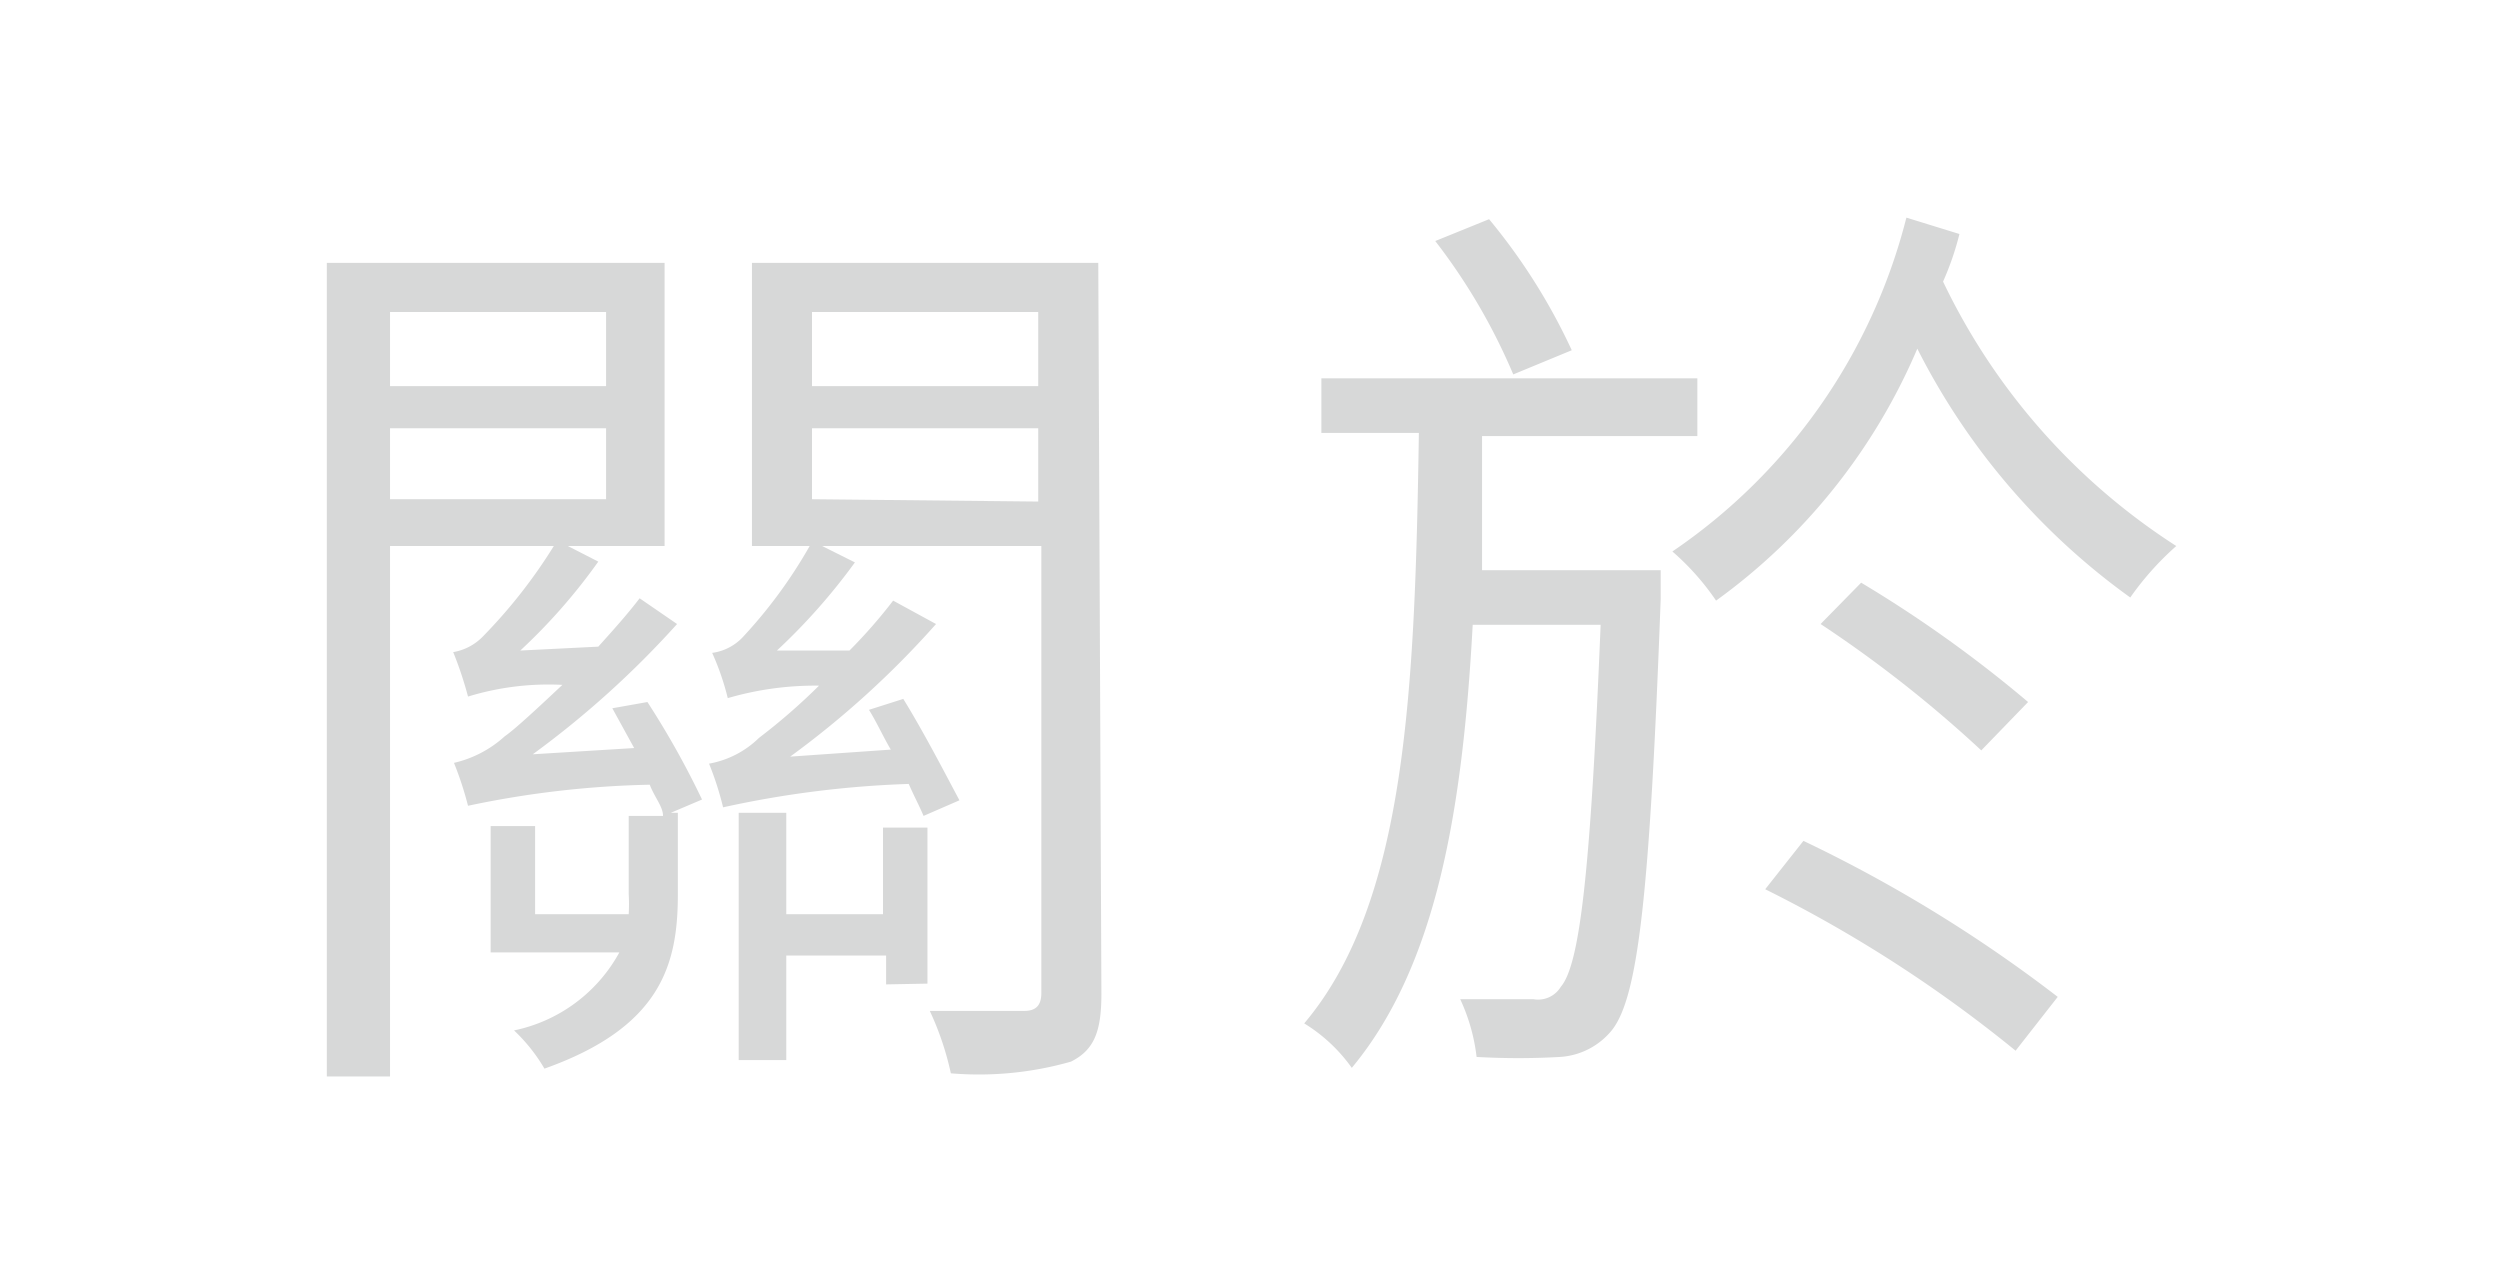
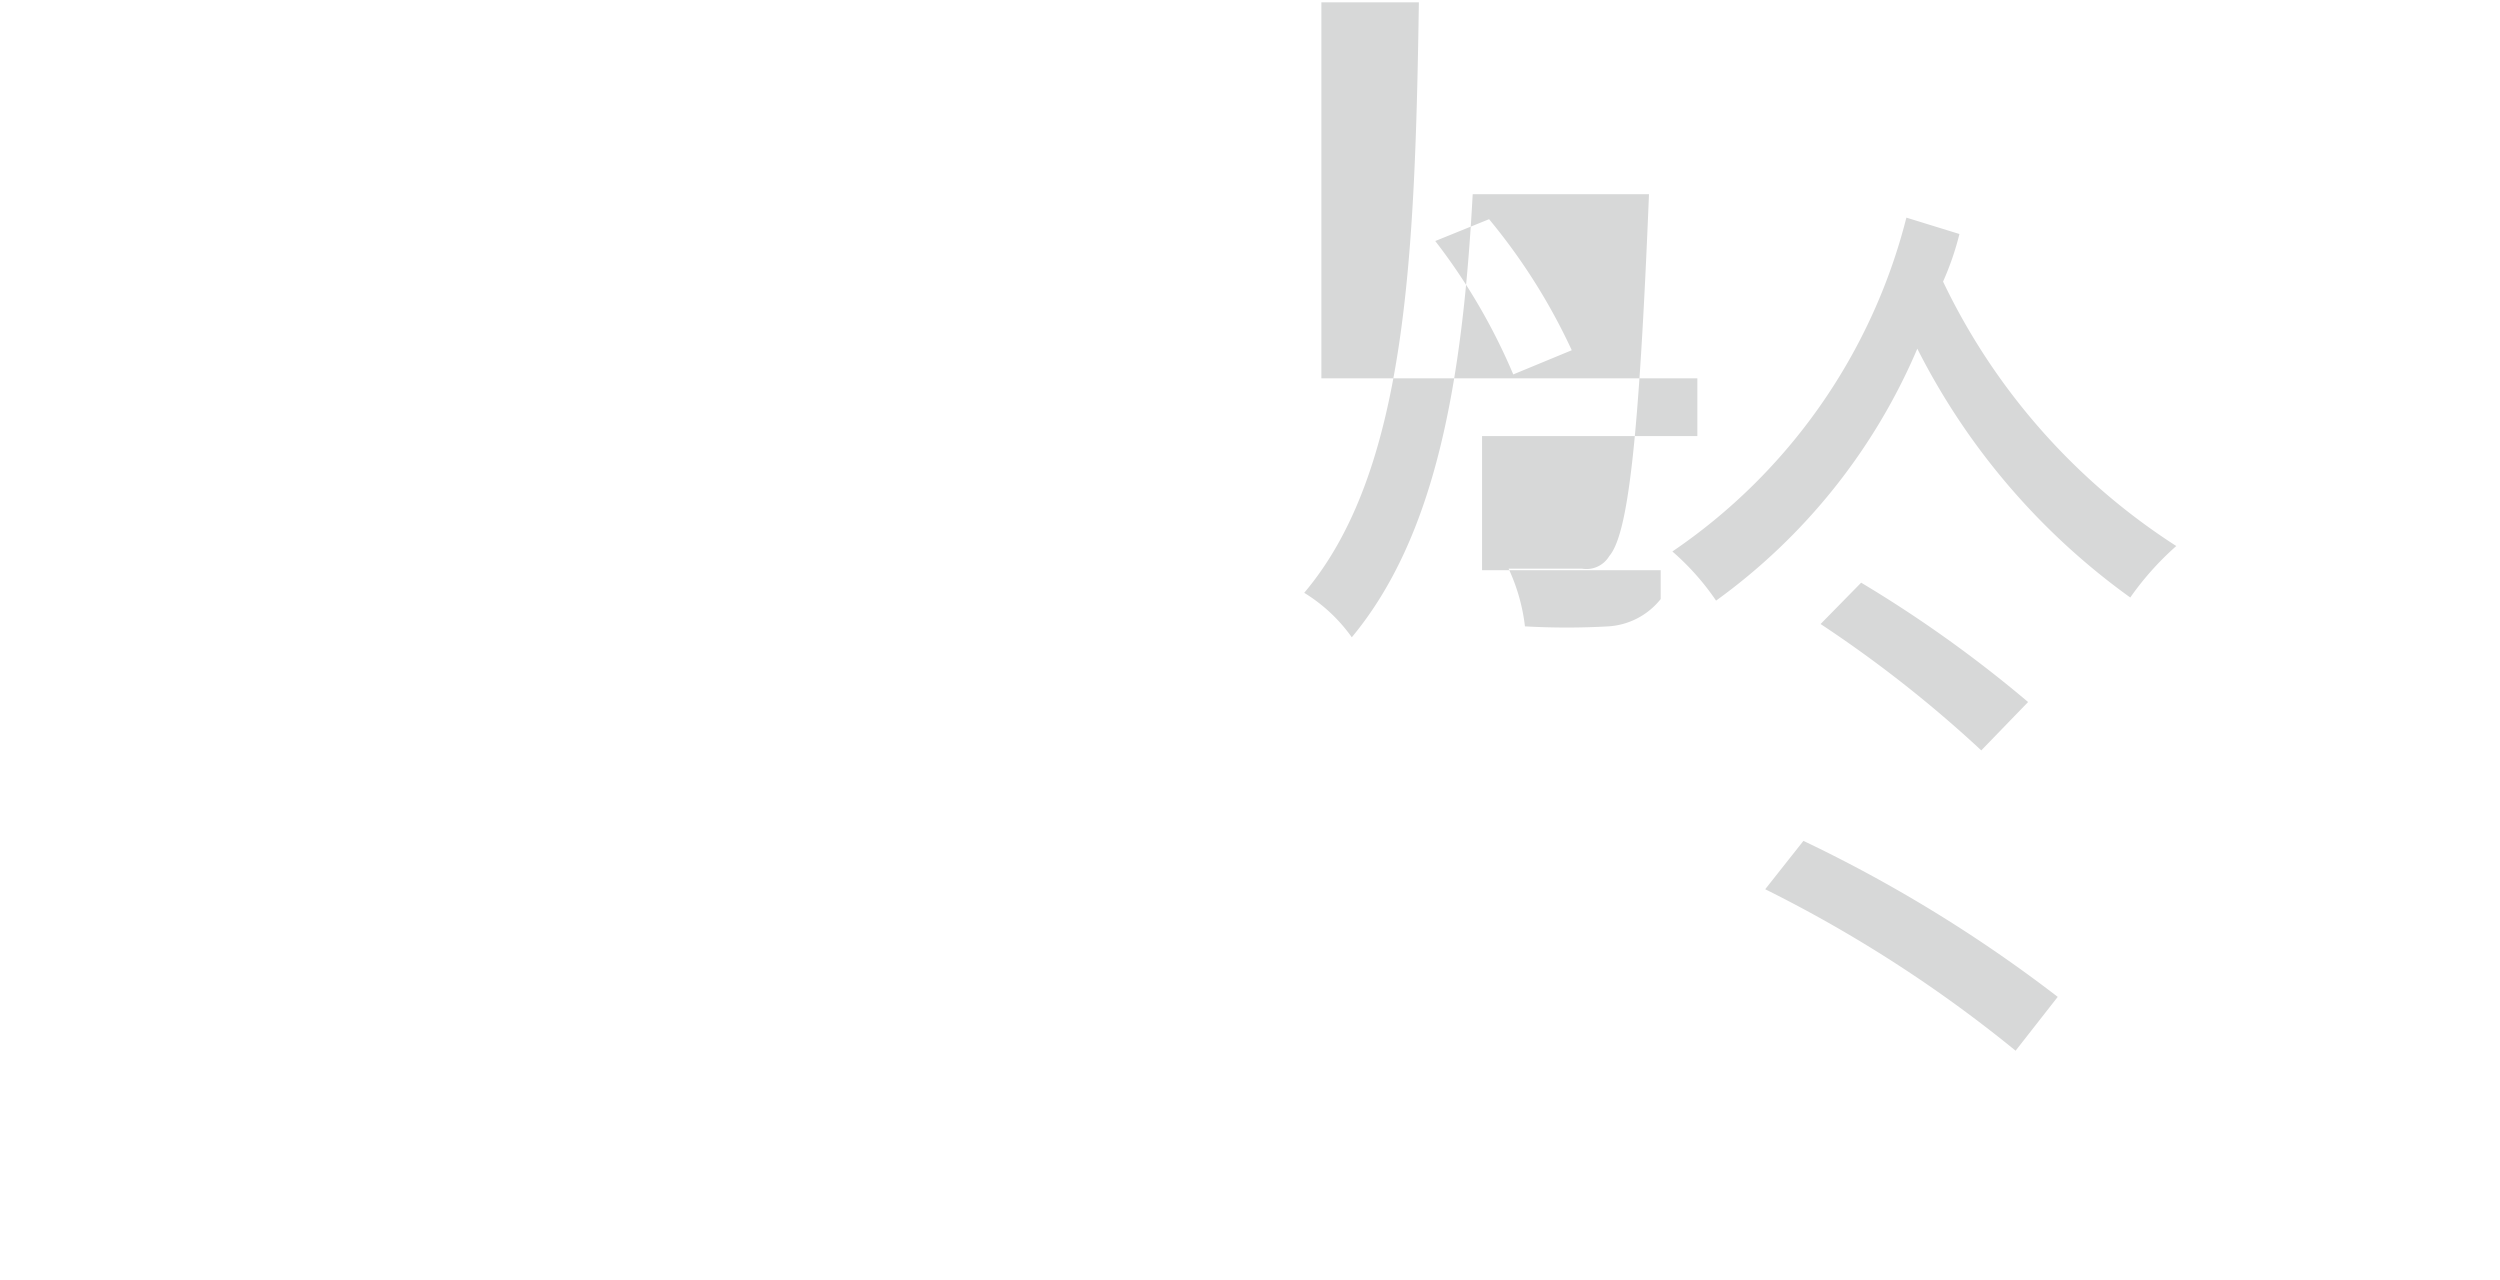
<svg xmlns="http://www.w3.org/2000/svg" id="圖層_1" data-name="圖層 1" viewBox="0 0 32.05 16.41">
  <defs>
    <style>.cls-1{fill:#d7d8d8;}</style>
  </defs>
-   <path class="cls-1" d="M8.3,9A11,11,0,0,1,9,10.25l-.4.17h.09v1.05c0,.9-.22,1.7-1.71,2.23a2.21,2.21,0,0,0-.39-.49,2,2,0,0,0,1.35-1H6.29V10.59h.57v1.13h1.2a2.26,2.26,0,0,0,0-.26v-1h.44c0-.12-.11-.24-.17-.4A12.4,12.4,0,0,0,6,10.33H6a4.35,4.35,0,0,0-.18-.55,1.45,1.45,0,0,0,.65-.34c.13-.09.41-.35.74-.66A3.52,3.52,0,0,0,6,8.93H6a4.74,4.74,0,0,0-.19-.57.69.69,0,0,0,.39-.21A6.69,6.69,0,0,0,7.1,7H5v6.8H4.19V3.37H8.52V7H7.28l.39.2a7.4,7.4,0,0,1-1,1.14l1-.05c.18-.2.37-.41.53-.62L8.68,8A12,12,0,0,1,6.83,9.67l1.3-.08-.28-.51ZM5,4v.95H7.77V4ZM5,6.4H7.77V5.49H5Zm9.12,6.34c0,.48-.09.72-.39.87a4.3,4.3,0,0,1-1.54.15,3.77,3.77,0,0,0-.27-.8c.55,0,1.07,0,1.21,0s.22-.06.22-.23V7H10.54l.42.21a7.8,7.8,0,0,1-1,1.13l.93,0a6.58,6.58,0,0,0,.56-.64L12,8a11.75,11.75,0,0,1-1.87,1.7l1.29-.09c-.1-.17-.18-.35-.28-.51l.44-.14c.26.42.56,1,.72,1.3l-.46.2c-.05-.12-.12-.25-.19-.41a13,13,0,0,0-2.38.3,4,4,0,0,0-.18-.56,1.22,1.22,0,0,0,.64-.33,7.83,7.83,0,0,0,.77-.67,4,4,0,0,0-1.17.16,3.34,3.34,0,0,0-.2-.58.66.66,0,0,0,.4-.21A6.2,6.2,0,0,0,10.38,7H9.64V3.37h4.44Zm-2.76-.12v-.37H10.08v1.34H9.47V10.42h.61v1.3h1.24V10.61h.57v2ZM10.41,4v.95h2.9V4Zm2.9,2.43V5.49h-2.9V6.4Z" />
-   <path class="cls-1" d="M21.29,7.31s0,.27,0,.37c-.14,3.8-.29,5.09-.62,5.52a.93.93,0,0,1-.67.35,9.44,9.44,0,0,1-1.07,0,2.41,2.41,0,0,0-.21-.74c.42,0,.77,0,.94,0a.34.34,0,0,0,.35-.16c.24-.28.38-1.44.51-4.64H18.88c-.13,2.4-.47,4.38-1.55,5.68a2.08,2.08,0,0,0-.61-.57c1.31-1.55,1.42-4.28,1.47-7.57H16.94V4.85h4.82v.74H19c0,.59,0,1.17,0,1.72ZM19.4,4.8a7.69,7.69,0,0,0-1-1.71l.69-.28a7.69,7.69,0,0,1,1.06,1.68ZM25.12,3a3.67,3.67,0,0,1-.21.61A8.26,8.26,0,0,0,27.9,7a3.75,3.75,0,0,0-.59.66,8.83,8.83,0,0,1-2.73-3.19A7.7,7.7,0,0,1,22,7.7a3.25,3.25,0,0,0-.56-.63,7.36,7.36,0,0,0,3-4.28Zm-2,7.78a18.12,18.12,0,0,1,3.26,2l-.54.69a17.14,17.14,0,0,0-3.21-2.07Zm2.28-1.16A15.92,15.92,0,0,0,23.34,8l.52-.53A16.15,16.15,0,0,1,26,9Z" />
+   <path class="cls-1" d="M21.29,7.31s0,.27,0,.37a.93.93,0,0,1-.67.35,9.44,9.44,0,0,1-1.07,0,2.41,2.41,0,0,0-.21-.74c.42,0,.77,0,.94,0a.34.34,0,0,0,.35-.16c.24-.28.38-1.44.51-4.64H18.88c-.13,2.4-.47,4.38-1.55,5.68a2.08,2.08,0,0,0-.61-.57c1.31-1.55,1.42-4.28,1.47-7.57H16.94V4.85h4.82v.74H19c0,.59,0,1.17,0,1.72ZM19.4,4.8a7.69,7.69,0,0,0-1-1.71l.69-.28a7.69,7.69,0,0,1,1.06,1.68ZM25.12,3a3.67,3.67,0,0,1-.21.61A8.26,8.26,0,0,0,27.9,7a3.75,3.75,0,0,0-.59.66,8.83,8.83,0,0,1-2.73-3.19A7.7,7.7,0,0,1,22,7.7a3.25,3.25,0,0,0-.56-.63,7.36,7.36,0,0,0,3-4.28Zm-2,7.78a18.12,18.12,0,0,1,3.26,2l-.54.69a17.14,17.14,0,0,0-3.21-2.07Zm2.28-1.16A15.92,15.92,0,0,0,23.34,8l.52-.53A16.15,16.15,0,0,1,26,9Z" />
</svg>